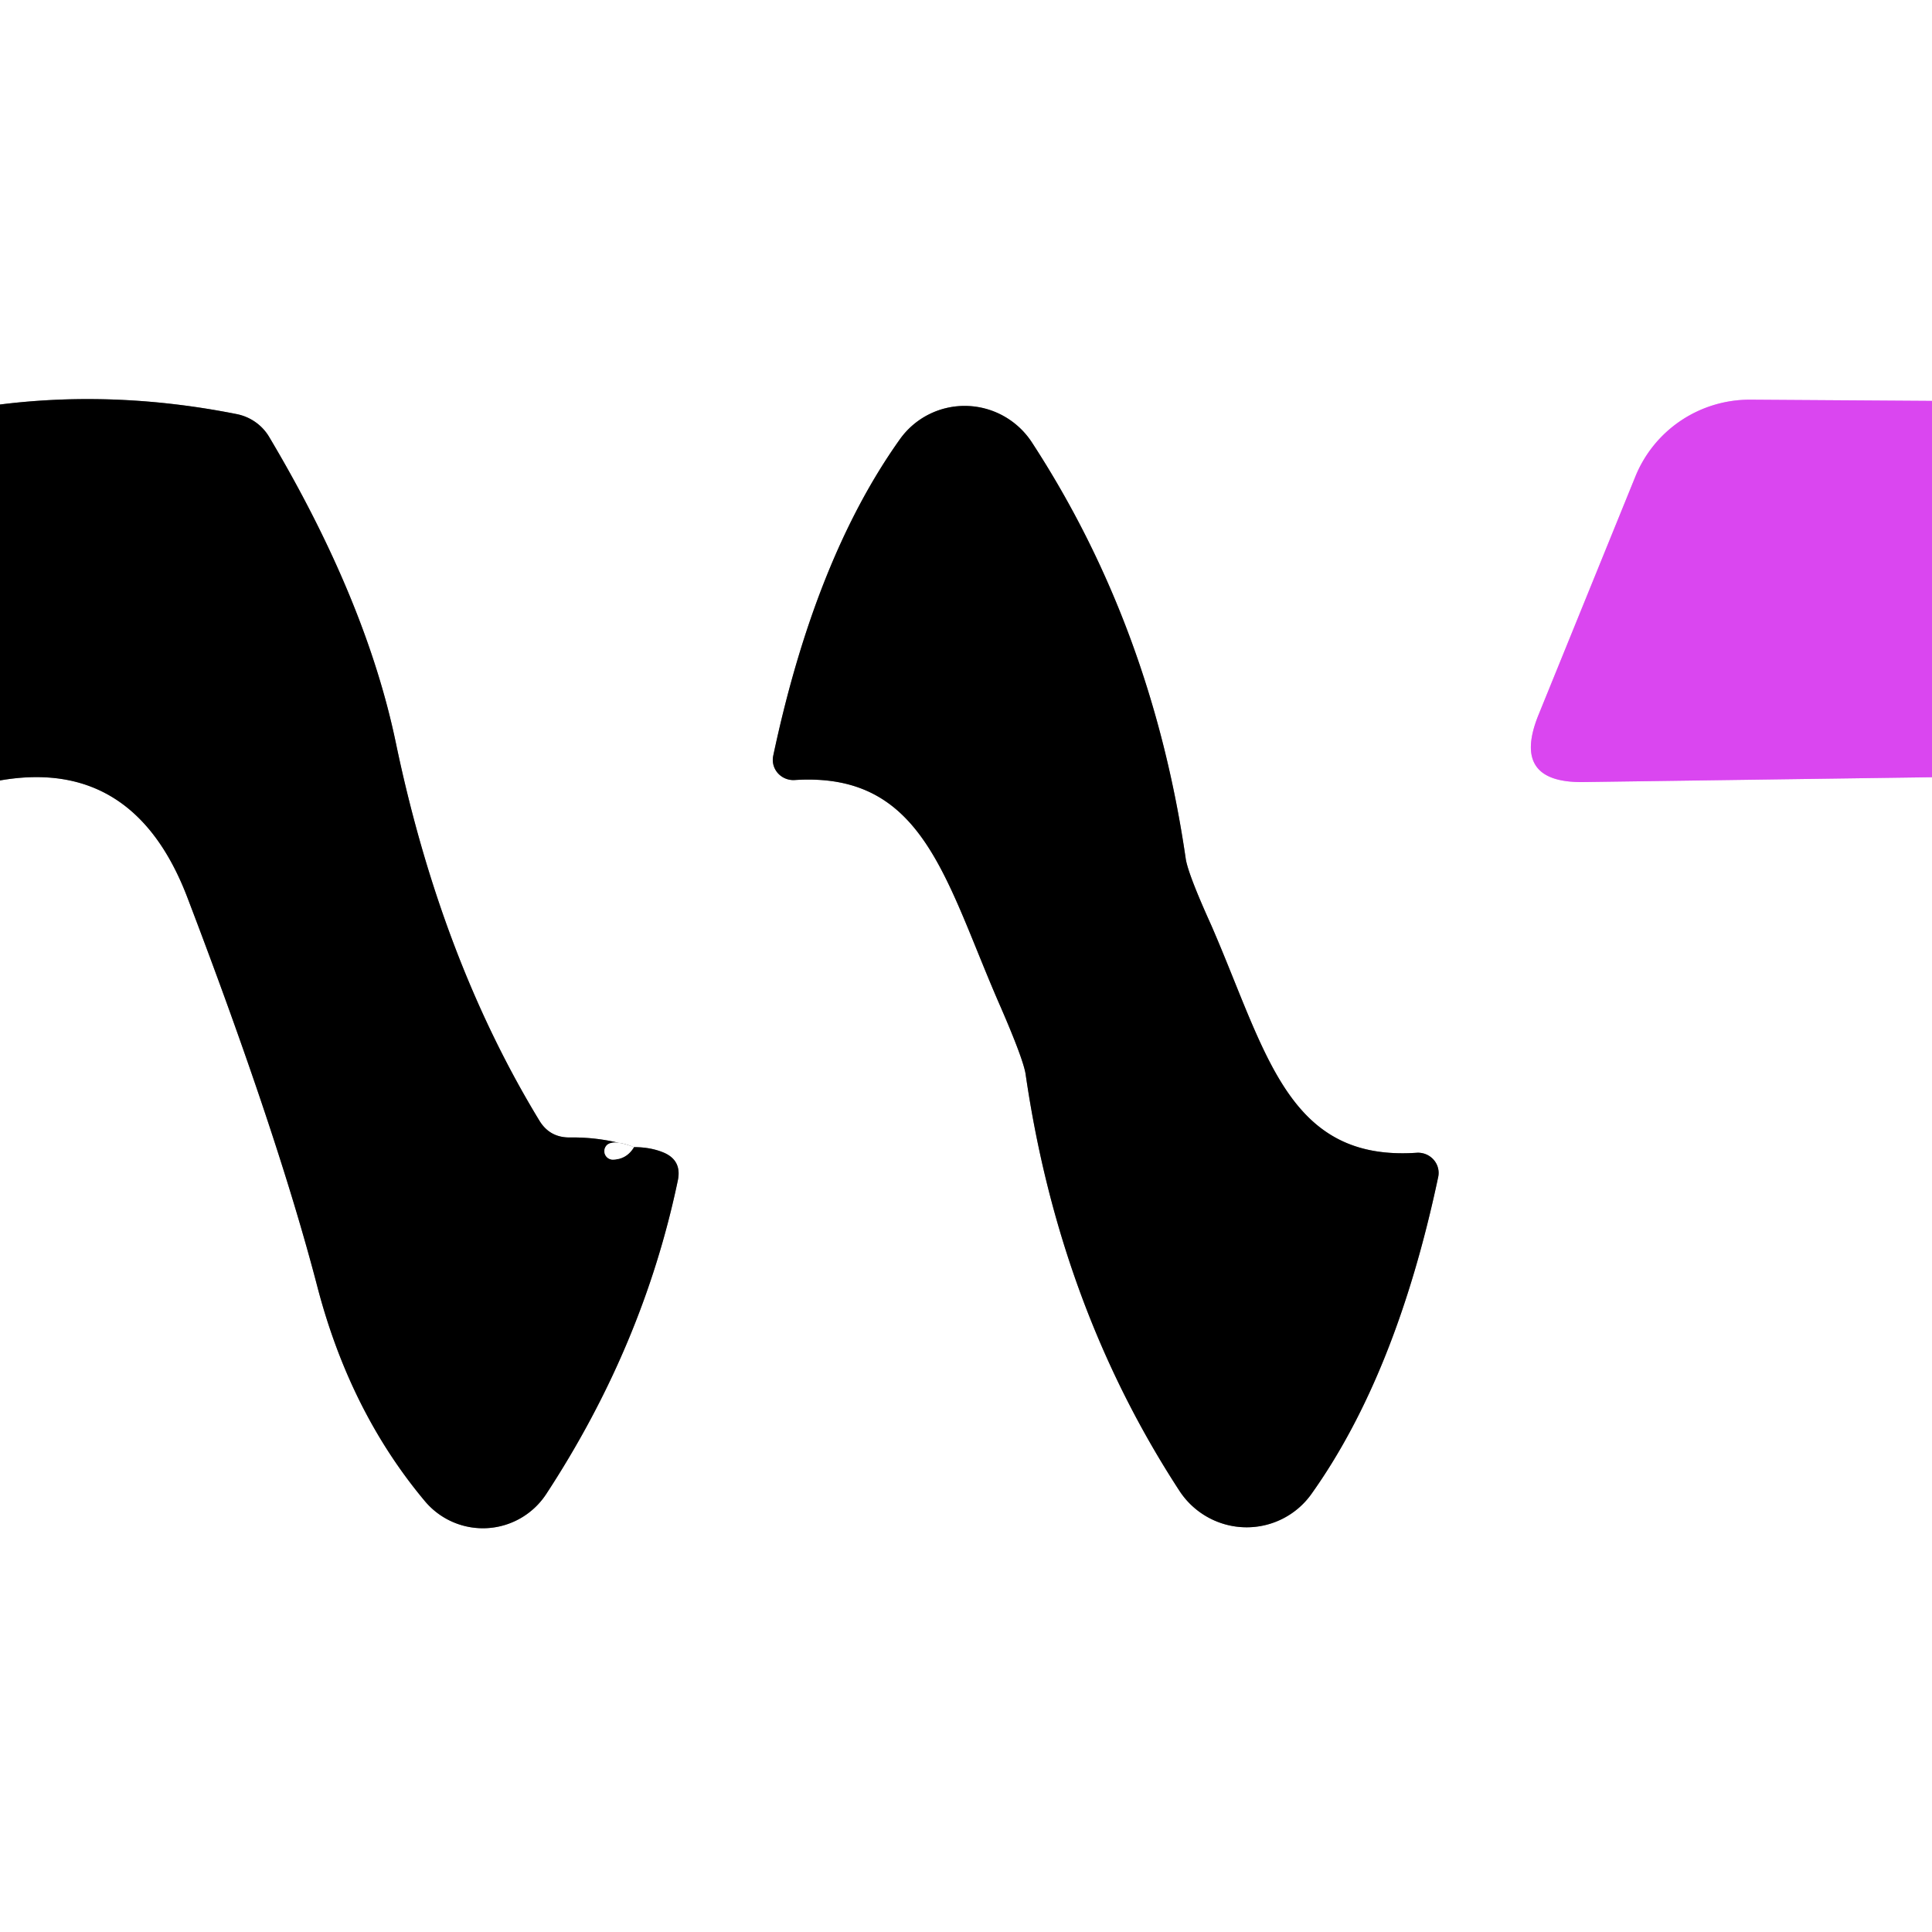
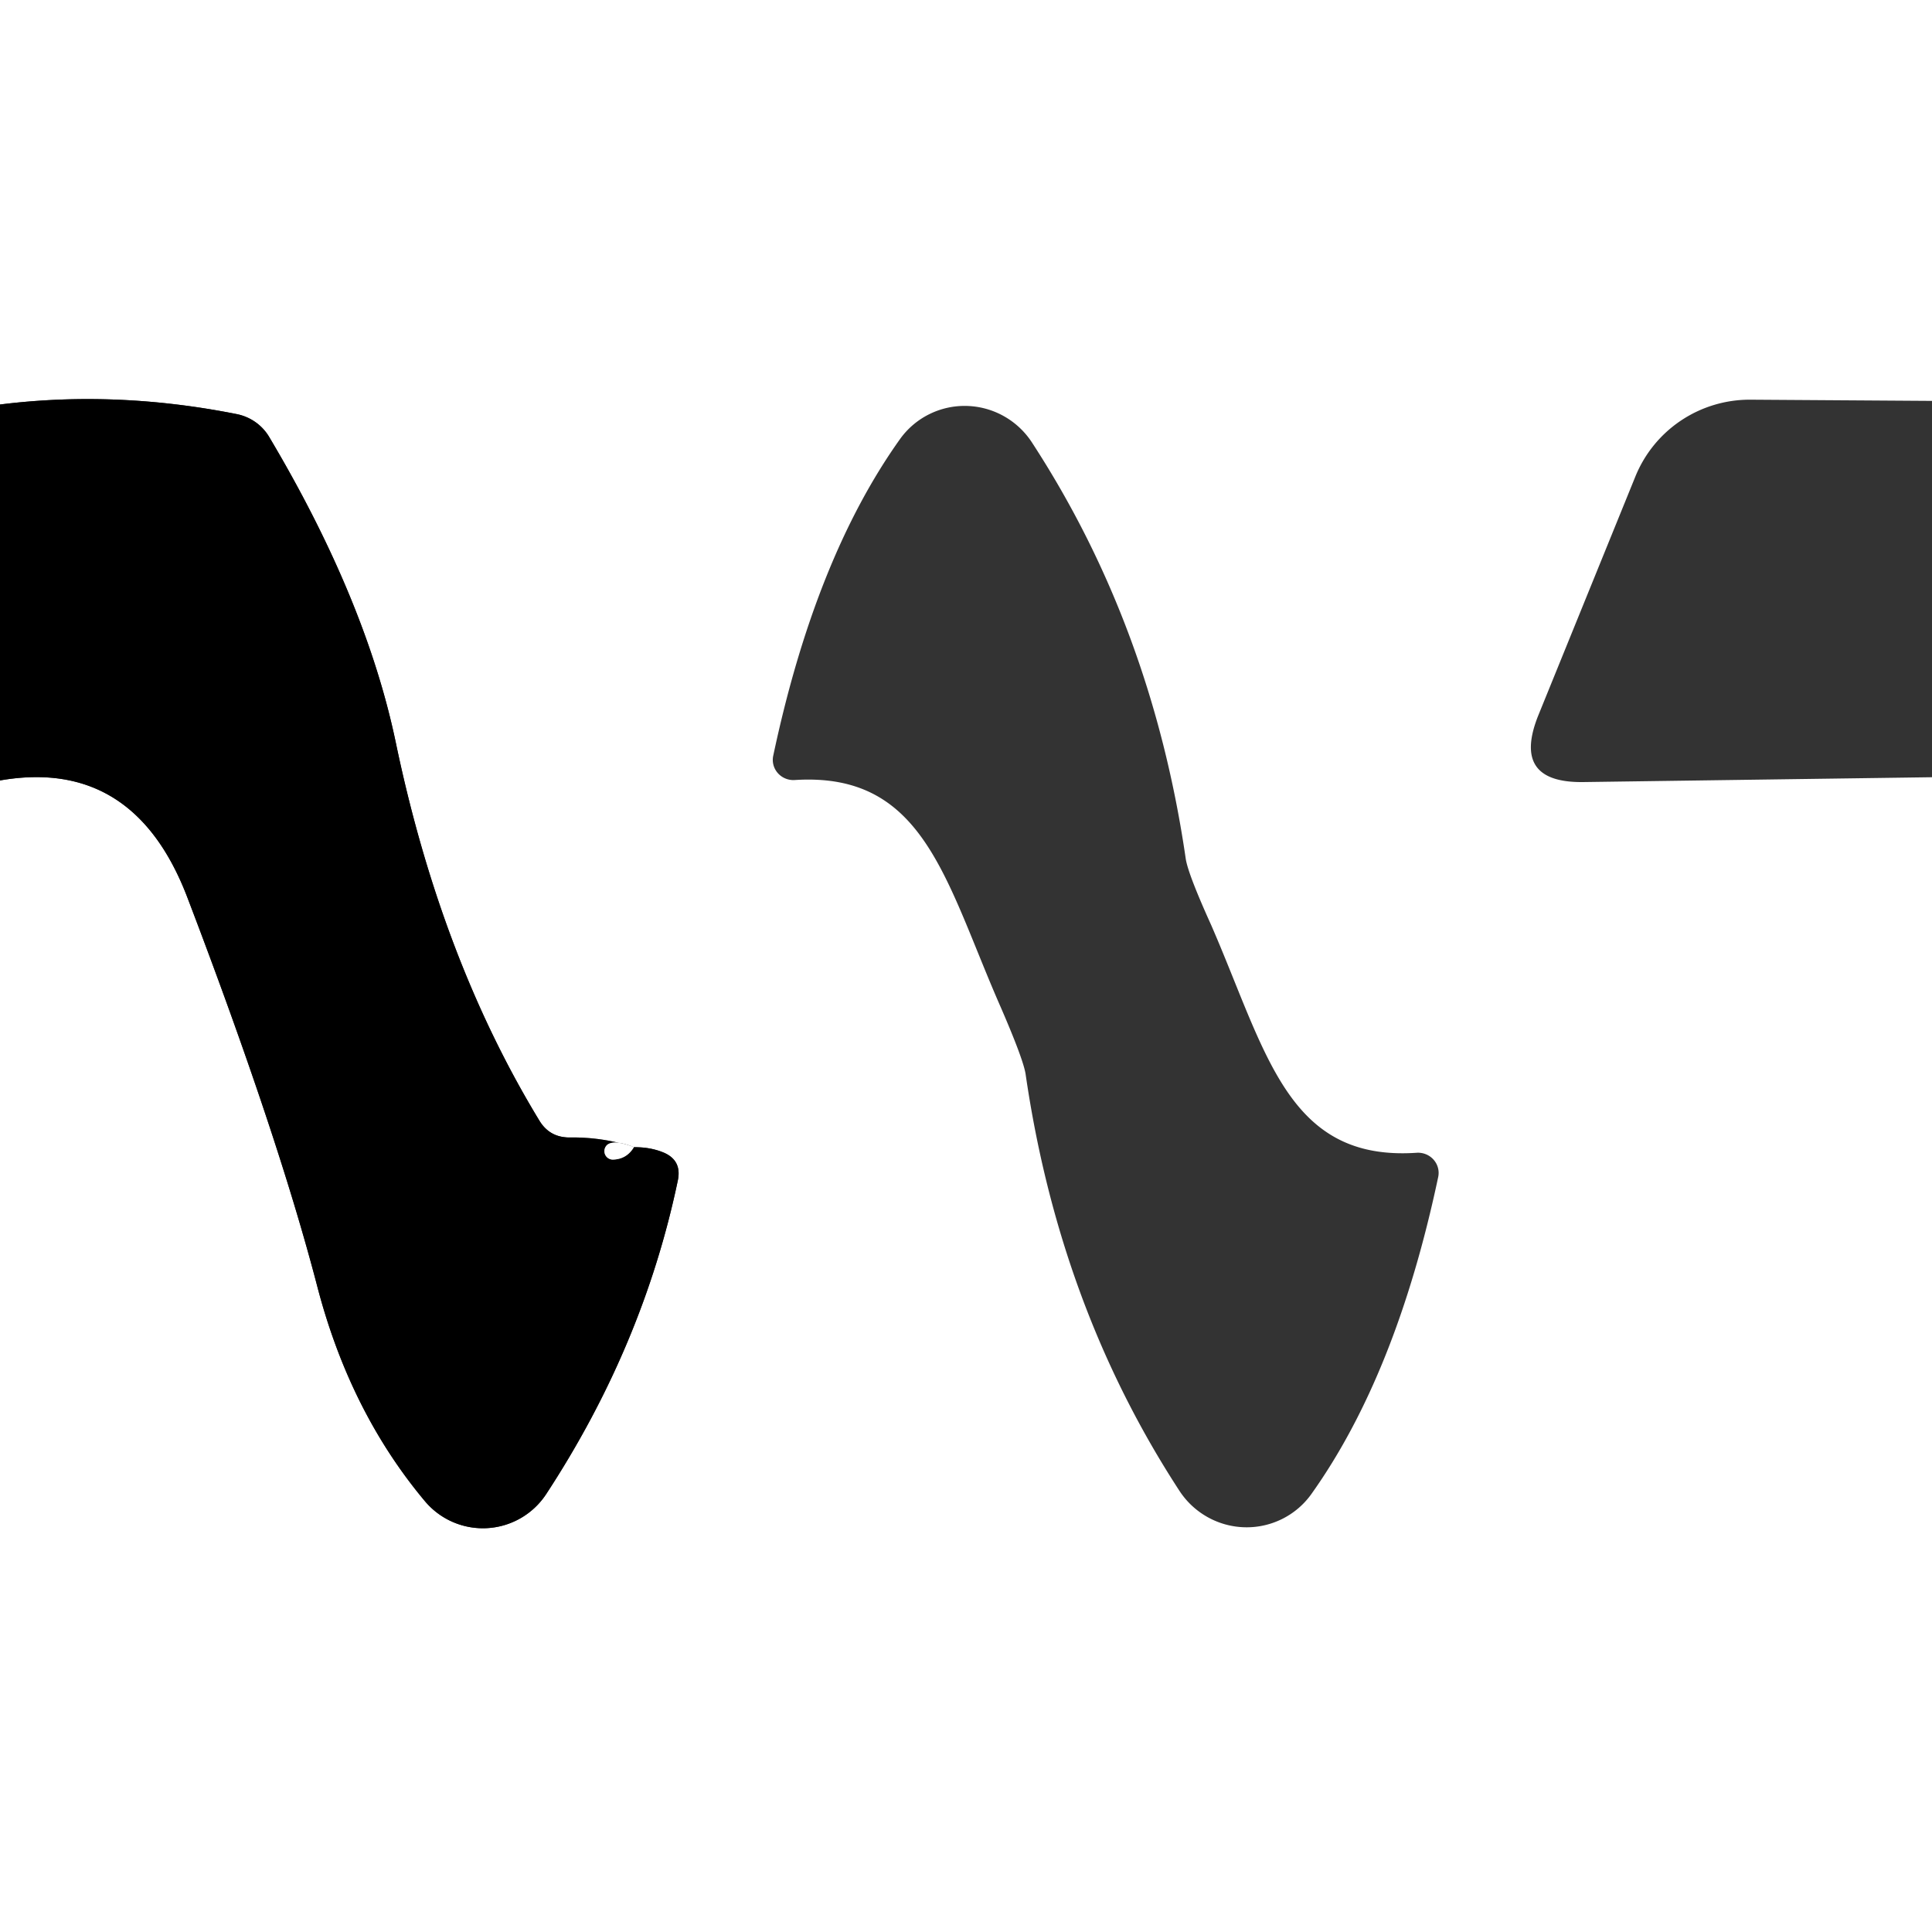
<svg xmlns="http://www.w3.org/2000/svg" version="1.1" viewBox="0.00 0.00 48.00 48.00">
  <rect x="0.00" y="0.00" width="48.00" height="48.00" fill="#333333" stroke="none" />
  <g stroke-width="2.00" fill="none" stroke-linecap="butt">
-     <path stroke="#eda3f8" vector-effect="non-scaling-stroke" d="   M 48.00 9.96   L 43.49 9.93   A 3.07 3.06 11.2 0 0 40.63 11.84   L 38.22 17.77   Q 37.54 19.46 39.35 19.43   L 48.00 19.31" />
-     <path stroke="#808080" vector-effect="non-scaling-stroke" d="   M 0.00 19.39   Q 3.33 18.81 4.66 22.31   Q 6.89 28.15 7.88 31.95   Q 8.69 35.07 10.56 37.30   A 1.88 1.88 0.0 0 0 13.57 37.12   Q 15.98 33.44 16.84 29.33   Q 16.95 28.81 16.45 28.62   Q 16.14 28.50 15.75 28.50   Q 14.98 28.25 14.17 28.26   Q 13.66 28.27 13.40 27.84   Q 10.96 23.83 9.84 18.48   Q 9.10 14.91 6.69 10.86   A 1.22 1.20 -9.0 0 0 5.89 10.29   Q 2.88 9.69 0.00 10.05" />
-     <path stroke="#808080" vector-effect="non-scaling-stroke" d="   M 24.87 25.04   Q 25.42 26.31 25.48 26.68   Q 26.32 32.47 29.31 37.05   A 1.99 1.98 46.2 0 0 32.58 37.12   Q 34.69 34.16 35.73 29.25   A 0.51 0.50 4.2 0 0 35.20 28.64   C 31.98 28.86 31.47 26.15 30.09 22.98   Q 29.52 21.72 29.46 21.34   Q 28.62 15.56 25.63 10.98   A 1.99 1.98 46.2 0 0 22.36 10.91   Q 20.25 13.87 19.21 18.78   A 0.51 0.50 4.2 0 0 19.74 19.38   C 22.97 19.17 23.48 21.88 24.87 25.04" />
    <path stroke="#808080" vector-effect="non-scaling-stroke" d="   M 15.75 28.50   Q 15.26 28.31 15.09 28.44   A 0.21 0.21 0.0 0 0 15.23 28.81   Q 15.57 28.80 15.75 28.50" />
  </g>
  <path fill="#ffffff" d="   M 48.00 0.00   L 48.00 9.96   L 43.49 9.93   A 3.07 3.06 11.2 0 0 40.63 11.84   L 38.22 17.77   Q 37.54 19.46 39.35 19.43   L 48.00 19.31   L 48.00 48.00   L 0.00 48.00   L 0.00 19.39   Q 3.33 18.81 4.66 22.31   Q 6.89 28.15 7.88 31.95   Q 8.69 35.07 10.56 37.30   A 1.88 1.88 0.0 0 0 13.57 37.12   Q 15.98 33.44 16.84 29.33   Q 16.95 28.81 16.45 28.62   Q 16.14 28.50 15.75 28.50   Q 14.98 28.25 14.17 28.26   Q 13.66 28.27 13.40 27.84   Q 10.96 23.83 9.84 18.48   Q 9.10 14.91 6.69 10.86   A 1.22 1.20 -9.0 0 0 5.89 10.29   Q 2.88 9.69 0.00 10.05   L 0.00 0.00   L 48.00 0.00   Z   M 24.87 25.04   Q 25.42 26.31 25.48 26.68   Q 26.32 32.47 29.31 37.05   A 1.99 1.98 46.2 0 0 32.58 37.12   Q 34.69 34.16 35.73 29.25   A 0.51 0.50 4.2 0 0 35.20 28.64   C 31.98 28.86 31.47 26.15 30.09 22.98   Q 29.52 21.72 29.46 21.34   Q 28.62 15.56 25.63 10.98   A 1.99 1.98 46.2 0 0 22.36 10.91   Q 20.25 13.87 19.21 18.78   A 0.51 0.50 4.2 0 0 19.74 19.38   C 22.97 19.17 23.48 21.88 24.87 25.04   Z" />
  <path fill="#000000" d="   M 15.75 28.50   Q 15.26 28.31 15.09 28.44   A 0.21 0.21 0.0 0 0 15.23 28.81   Q 15.57 28.80 15.75 28.50   Q 16.14 28.50 16.45 28.62   Q 16.95 28.81 16.84 29.33   Q 15.98 33.44 13.57 37.12   A 1.88 1.88 0.0 0 1 10.56 37.30   Q 8.69 35.07 7.88 31.95   Q 6.89 28.15 4.66 22.31   Q 3.33 18.81 0.00 19.39   L 0.00 10.05   Q 2.88 9.69 5.89 10.29   A 1.22 1.20 -9.0 0 1 6.69 10.86   Q 9.10 14.91 9.84 18.48   Q 10.96 23.83 13.40 27.84   Q 13.66 28.27 14.17 28.26   Q 14.98 28.25 15.75 28.50   Z" />
-   <path fill="#da46f0" d="   M 48.00 9.96   L 48.00 19.31   L 39.35 19.43   Q 37.54 19.46 38.22 17.77   L 40.63 11.84   A 3.07 3.06 11.2 0 1 43.49 9.93   L 48.00 9.96   Z" />
-   <path fill="#000000" d="   M 24.87 25.04   C 23.48 21.88 22.97 19.17 19.74 19.38   A 0.51 0.50 4.2 0 1 19.21 18.78   Q 20.25 13.87 22.36 10.91   A 1.99 1.98 46.2 0 1 25.63 10.98   Q 28.62 15.56 29.46 21.34   Q 29.52 21.72 30.09 22.98   C 31.47 26.15 31.98 28.86 35.20 28.64   A 0.51 0.50 4.2 0 1 35.73 29.25   Q 34.69 34.16 32.58 37.12   A 1.99 1.98 46.2 0 1 29.31 37.05   Q 26.32 32.47 25.48 26.68   Q 25.42 26.31 24.87 25.04   Z" />
  <path fill="#ffffff" d="   M 15.75 28.50   Q 15.57 28.80 15.23 28.81   A 0.21 0.21 0.0 0 1 15.09 28.44   Q 15.26 28.31 15.75 28.50   Z" />
</svg>